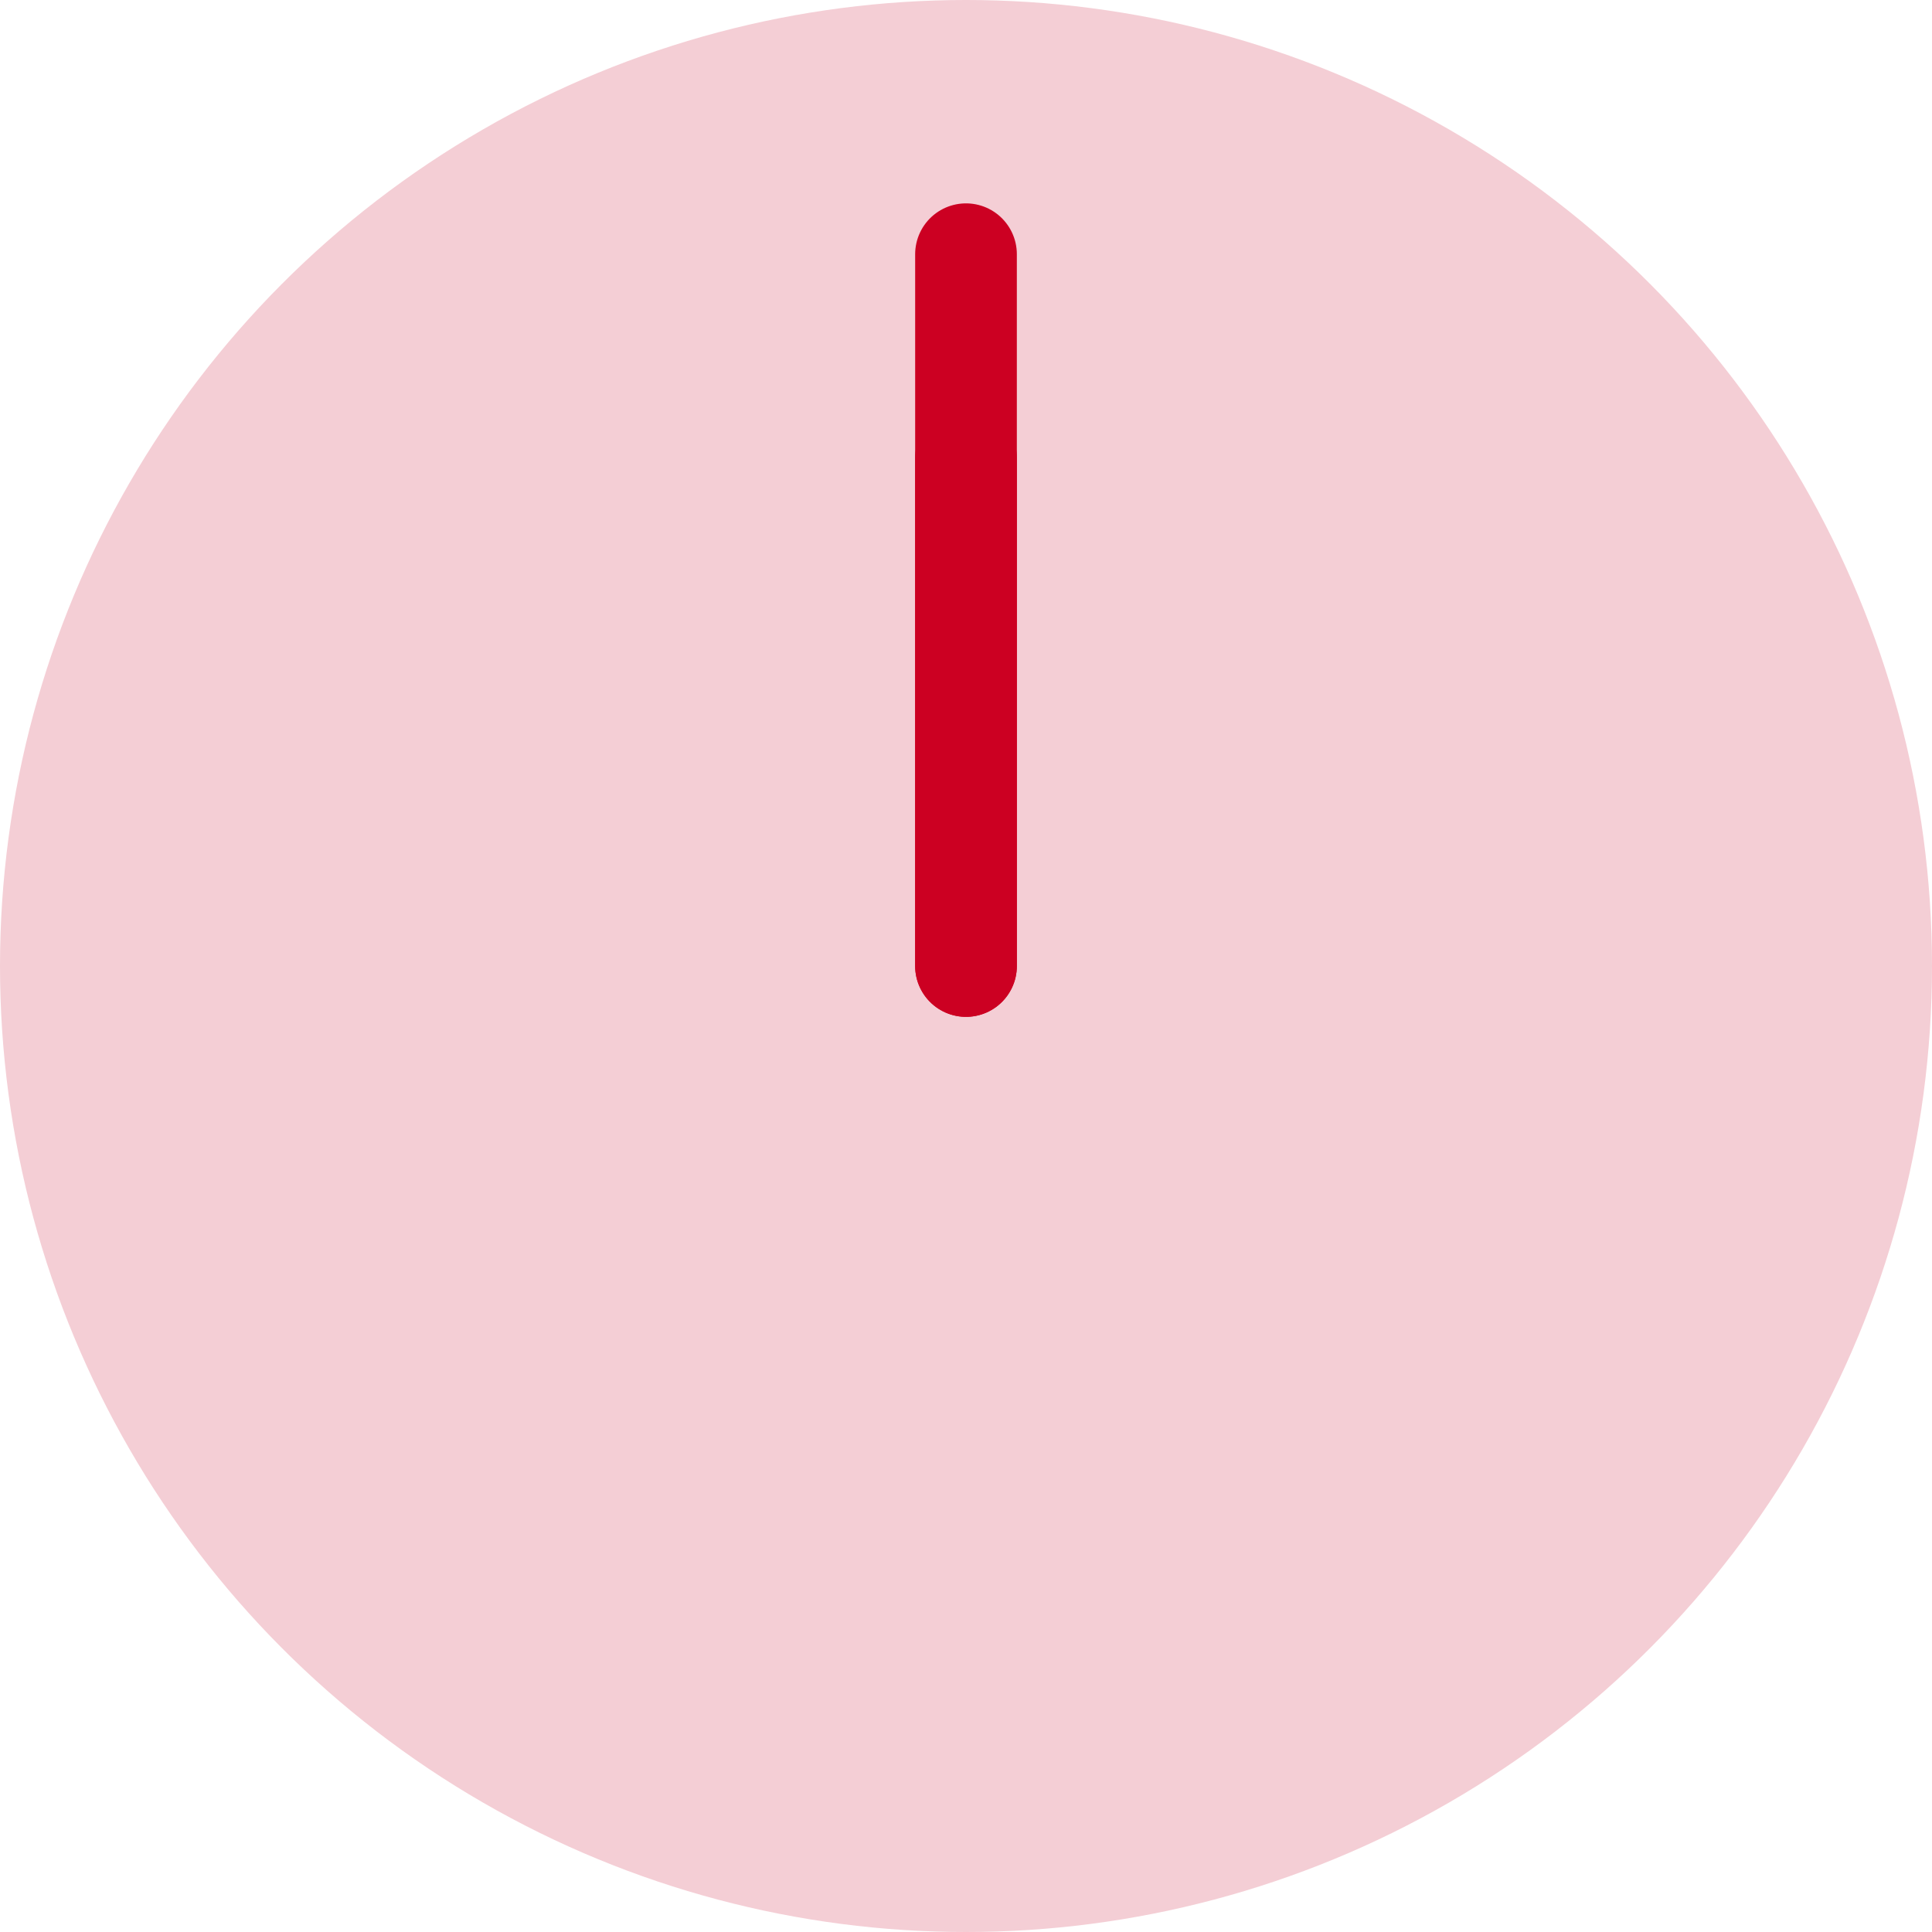
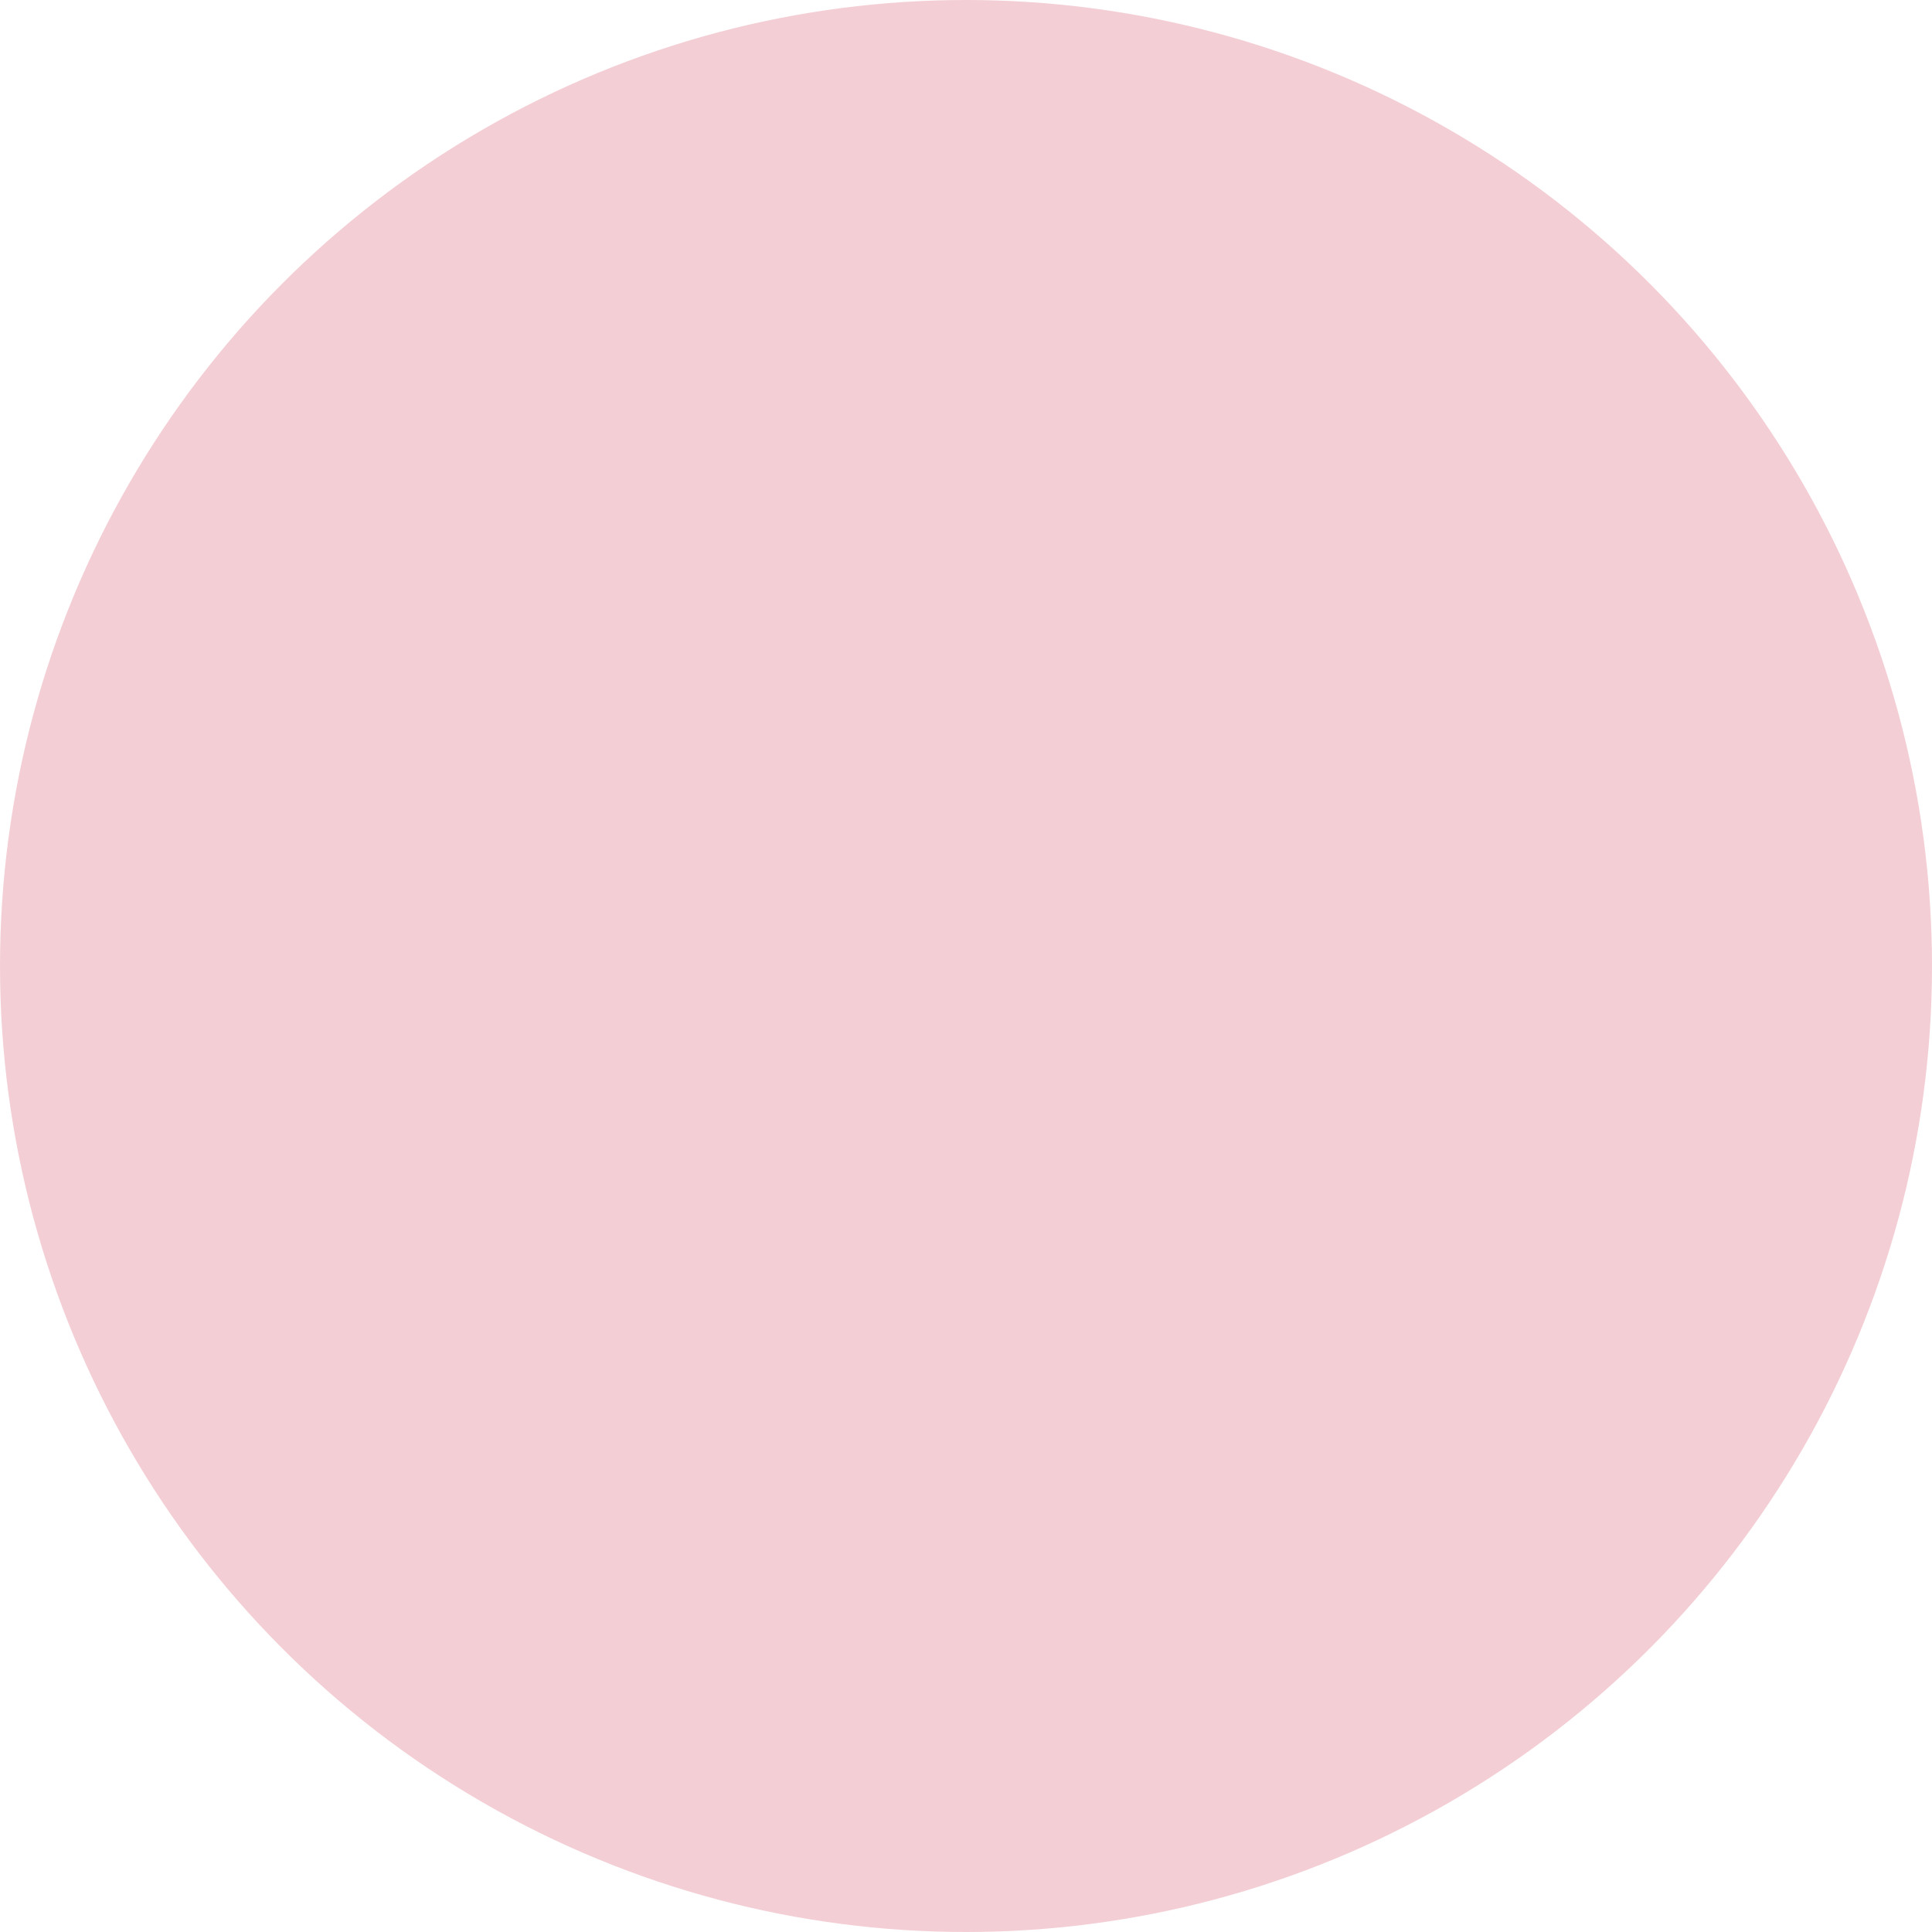
<svg xmlns="http://www.w3.org/2000/svg" height="19" viewBox="0 0 19 19" width="19">
  <circle cx="9.5" cy="9.5" fill="#f4ced5" r="9.5" />
  <g fill="none" stroke="#c02" stroke-linecap="round" stroke-miterlimit="10">
-     <path d="m9.5 9.5v-5" />
-     <path d="m9.5 9.5v-7" />
-   </g>
+     </g>
</svg>